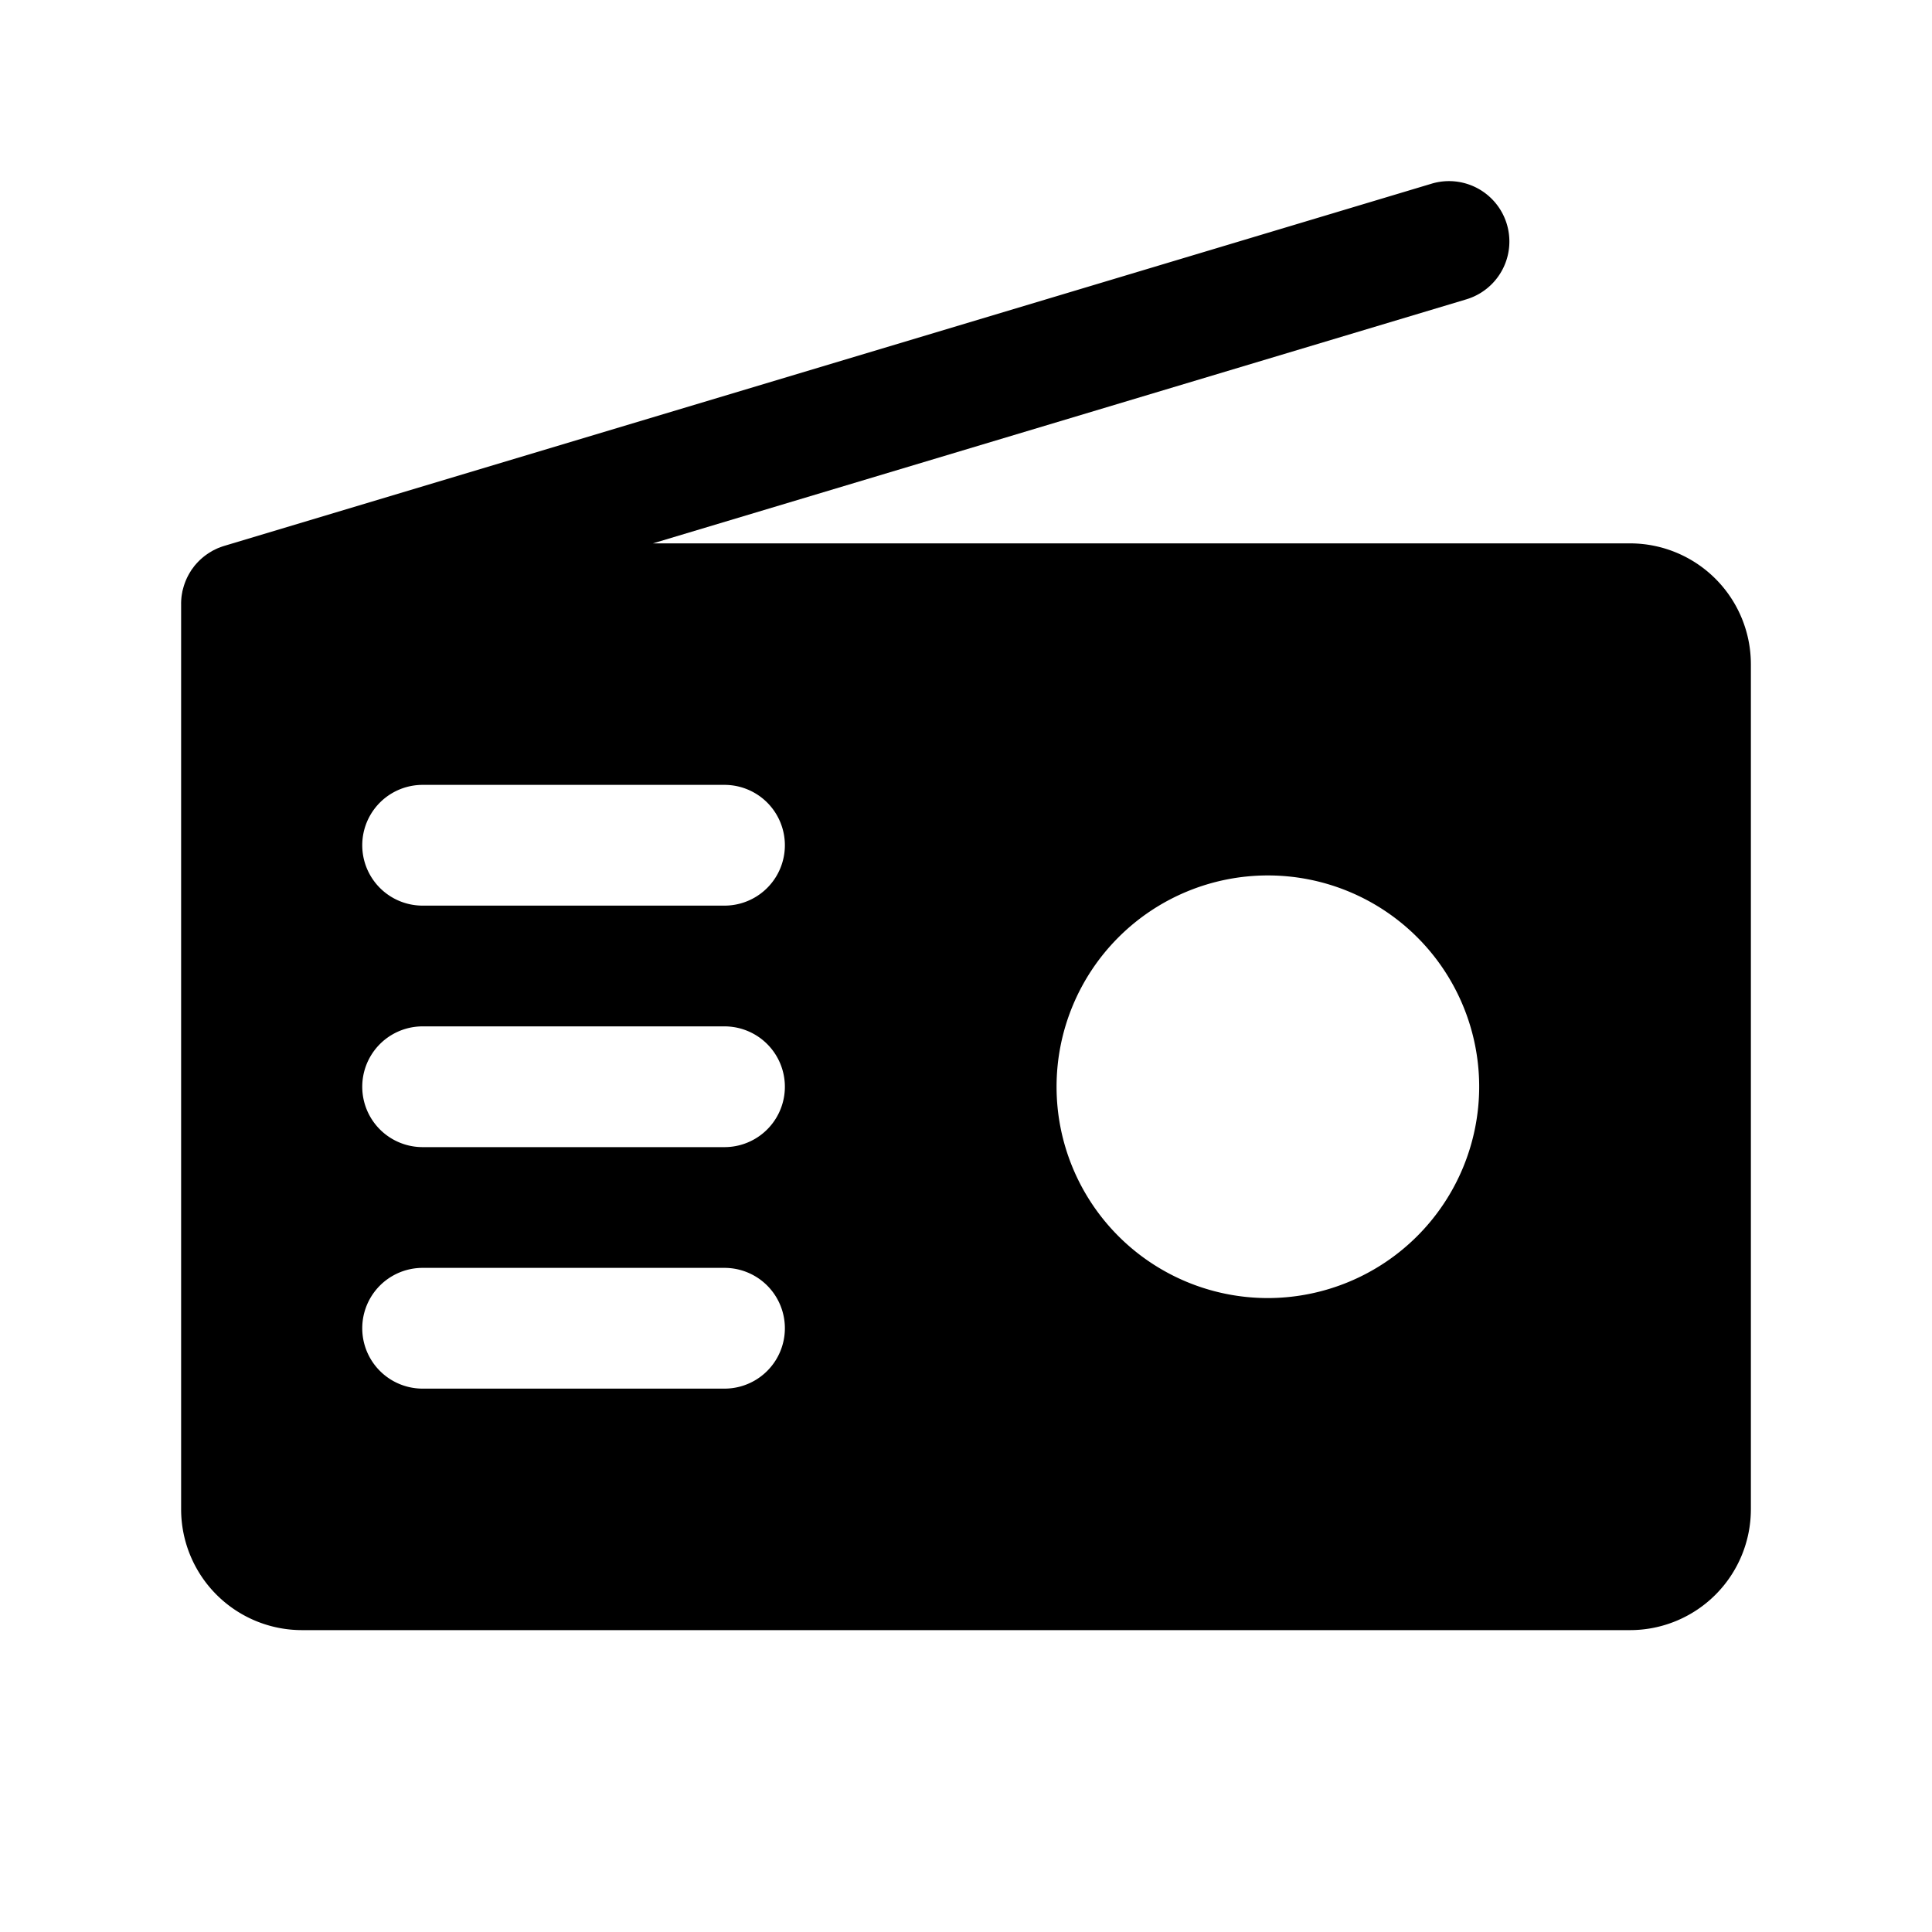
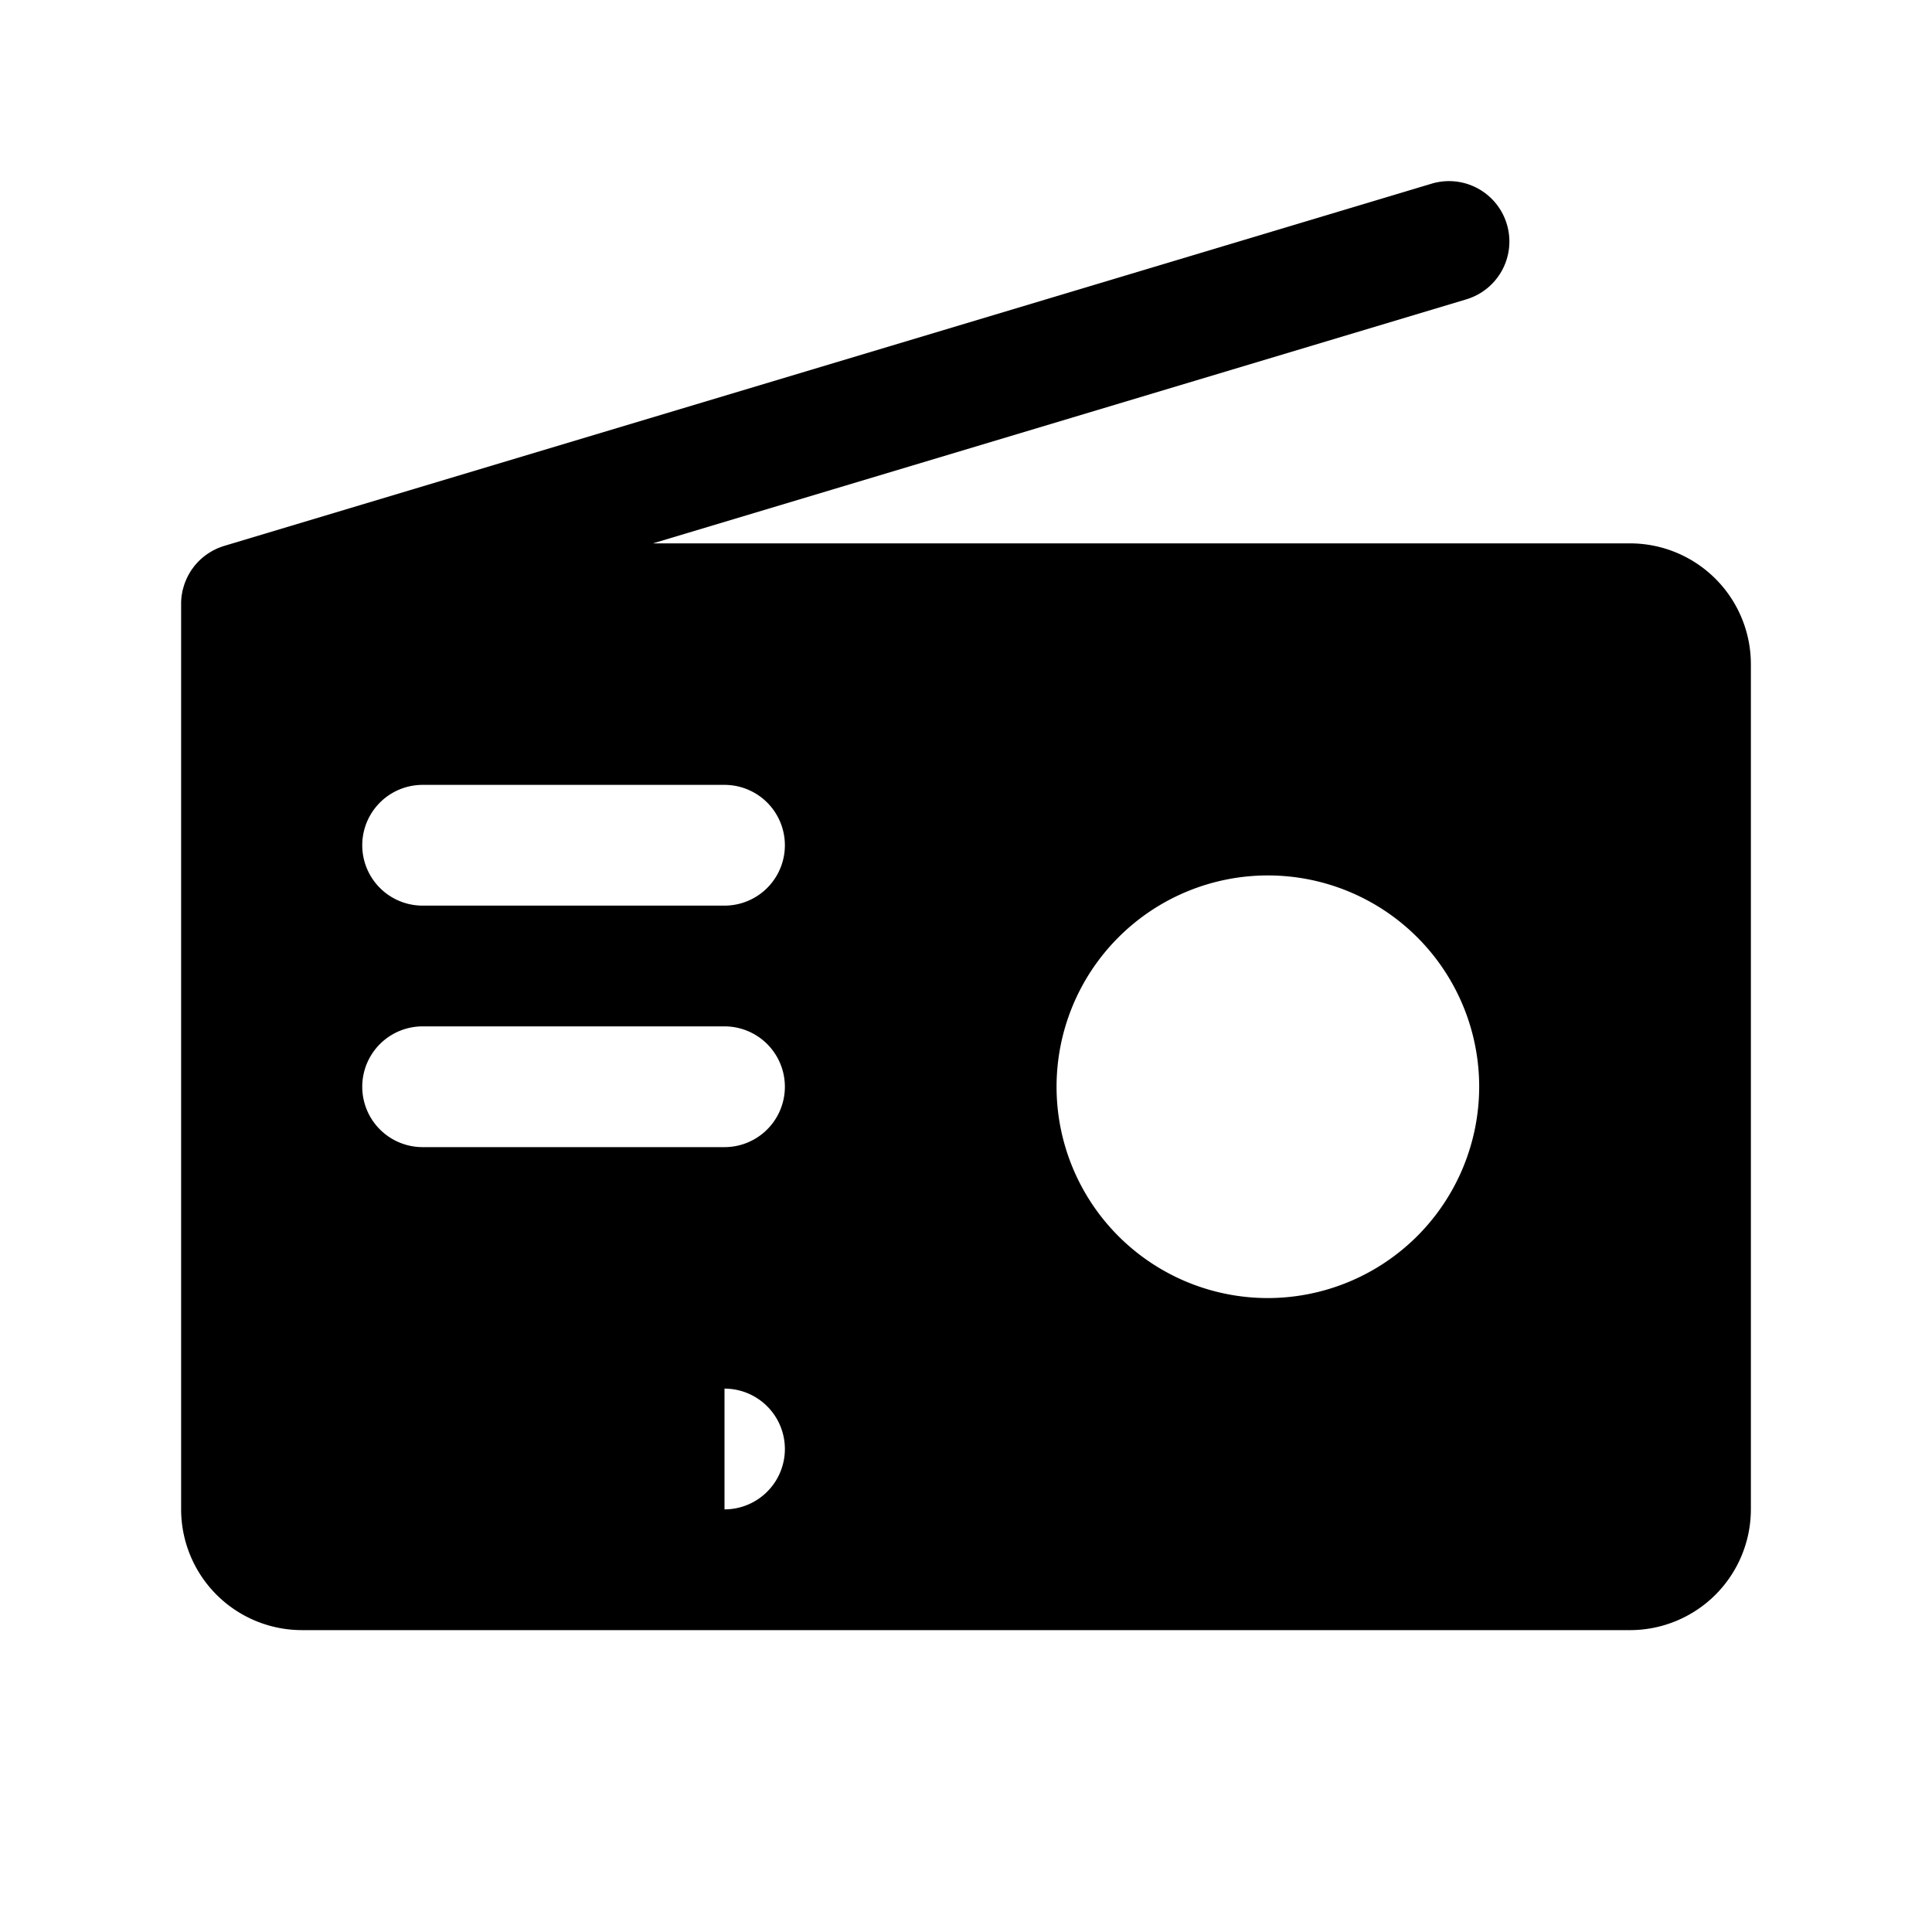
<svg xmlns="http://www.w3.org/2000/svg" fill="#000000" width="800px" height="800px" viewBox="0 0 256 256" id="Flat">
-   <path d="M216,72H86.509l107.79-32.337a8,8,0,0,0-4.598-15.326l-160,48-.022.008c-.218.066-.429.144-.638.227-.04.016-.082.028-.122.044-.179.075-.352.162-.525.249-.067.034-.137.062-.202.098-.064.035-.124.076-.187.113a7.955,7.955,0,0,0-2.102,1.751c-.026.03-.054.058-.08.089-.09.109-.17.225-.254.339-.071.096-.146.188-.213.288-.036.054-.067.112-.102.168a7.942,7.942,0,0,0-.989,2.274c-.034.132-.074.263-.102.397-.008.039-.011.079-.019.118-.043.225-.08.451-.104.68-.001.013-.001.027-.002.041-.025.254-.039.51-.039.767L24,80V200a16.018,16.018,0,0,0,16,16H216a16.018,16.018,0,0,0,16-16V88A16.018,16.018,0,0,0,216,72ZM96,184H56a8,8,0,0,1,0-16H96a8,8,0,0,1,0,16Zm0-32H56a8,8,0,0,1,0-16H96a8,8,0,0,1,0,16Zm0-32H56a8,8,0,0,1,0-16H96a8,8,0,0,1,0,16Zm72,52a28,28,0,1,1,28-28A28.032,28.032,0,0,1,168,172Z" />
+   <path d="M216,72H86.509l107.79-32.337a8,8,0,0,0-4.598-15.326l-160,48-.022.008c-.218.066-.429.144-.638.227-.04.016-.082.028-.122.044-.179.075-.352.162-.525.249-.067.034-.137.062-.202.098-.064.035-.124.076-.187.113a7.955,7.955,0,0,0-2.102,1.751c-.026.03-.054.058-.08.089-.09.109-.17.225-.254.339-.071.096-.146.188-.213.288-.036.054-.067.112-.102.168a7.942,7.942,0,0,0-.989,2.274c-.034.132-.074.263-.102.397-.008.039-.011.079-.019.118-.043.225-.08.451-.104.68-.001.013-.001.027-.002.041-.025.254-.039.51-.039.767L24,80V200a16.018,16.018,0,0,0,16,16H216a16.018,16.018,0,0,0,16-16V88A16.018,16.018,0,0,0,216,72ZM96,184H56H96a8,8,0,0,1,0,16Zm0-32H56a8,8,0,0,1,0-16H96a8,8,0,0,1,0,16Zm0-32H56a8,8,0,0,1,0-16H96a8,8,0,0,1,0,16Zm72,52a28,28,0,1,1,28-28A28.032,28.032,0,0,1,168,172Z" />
</svg>